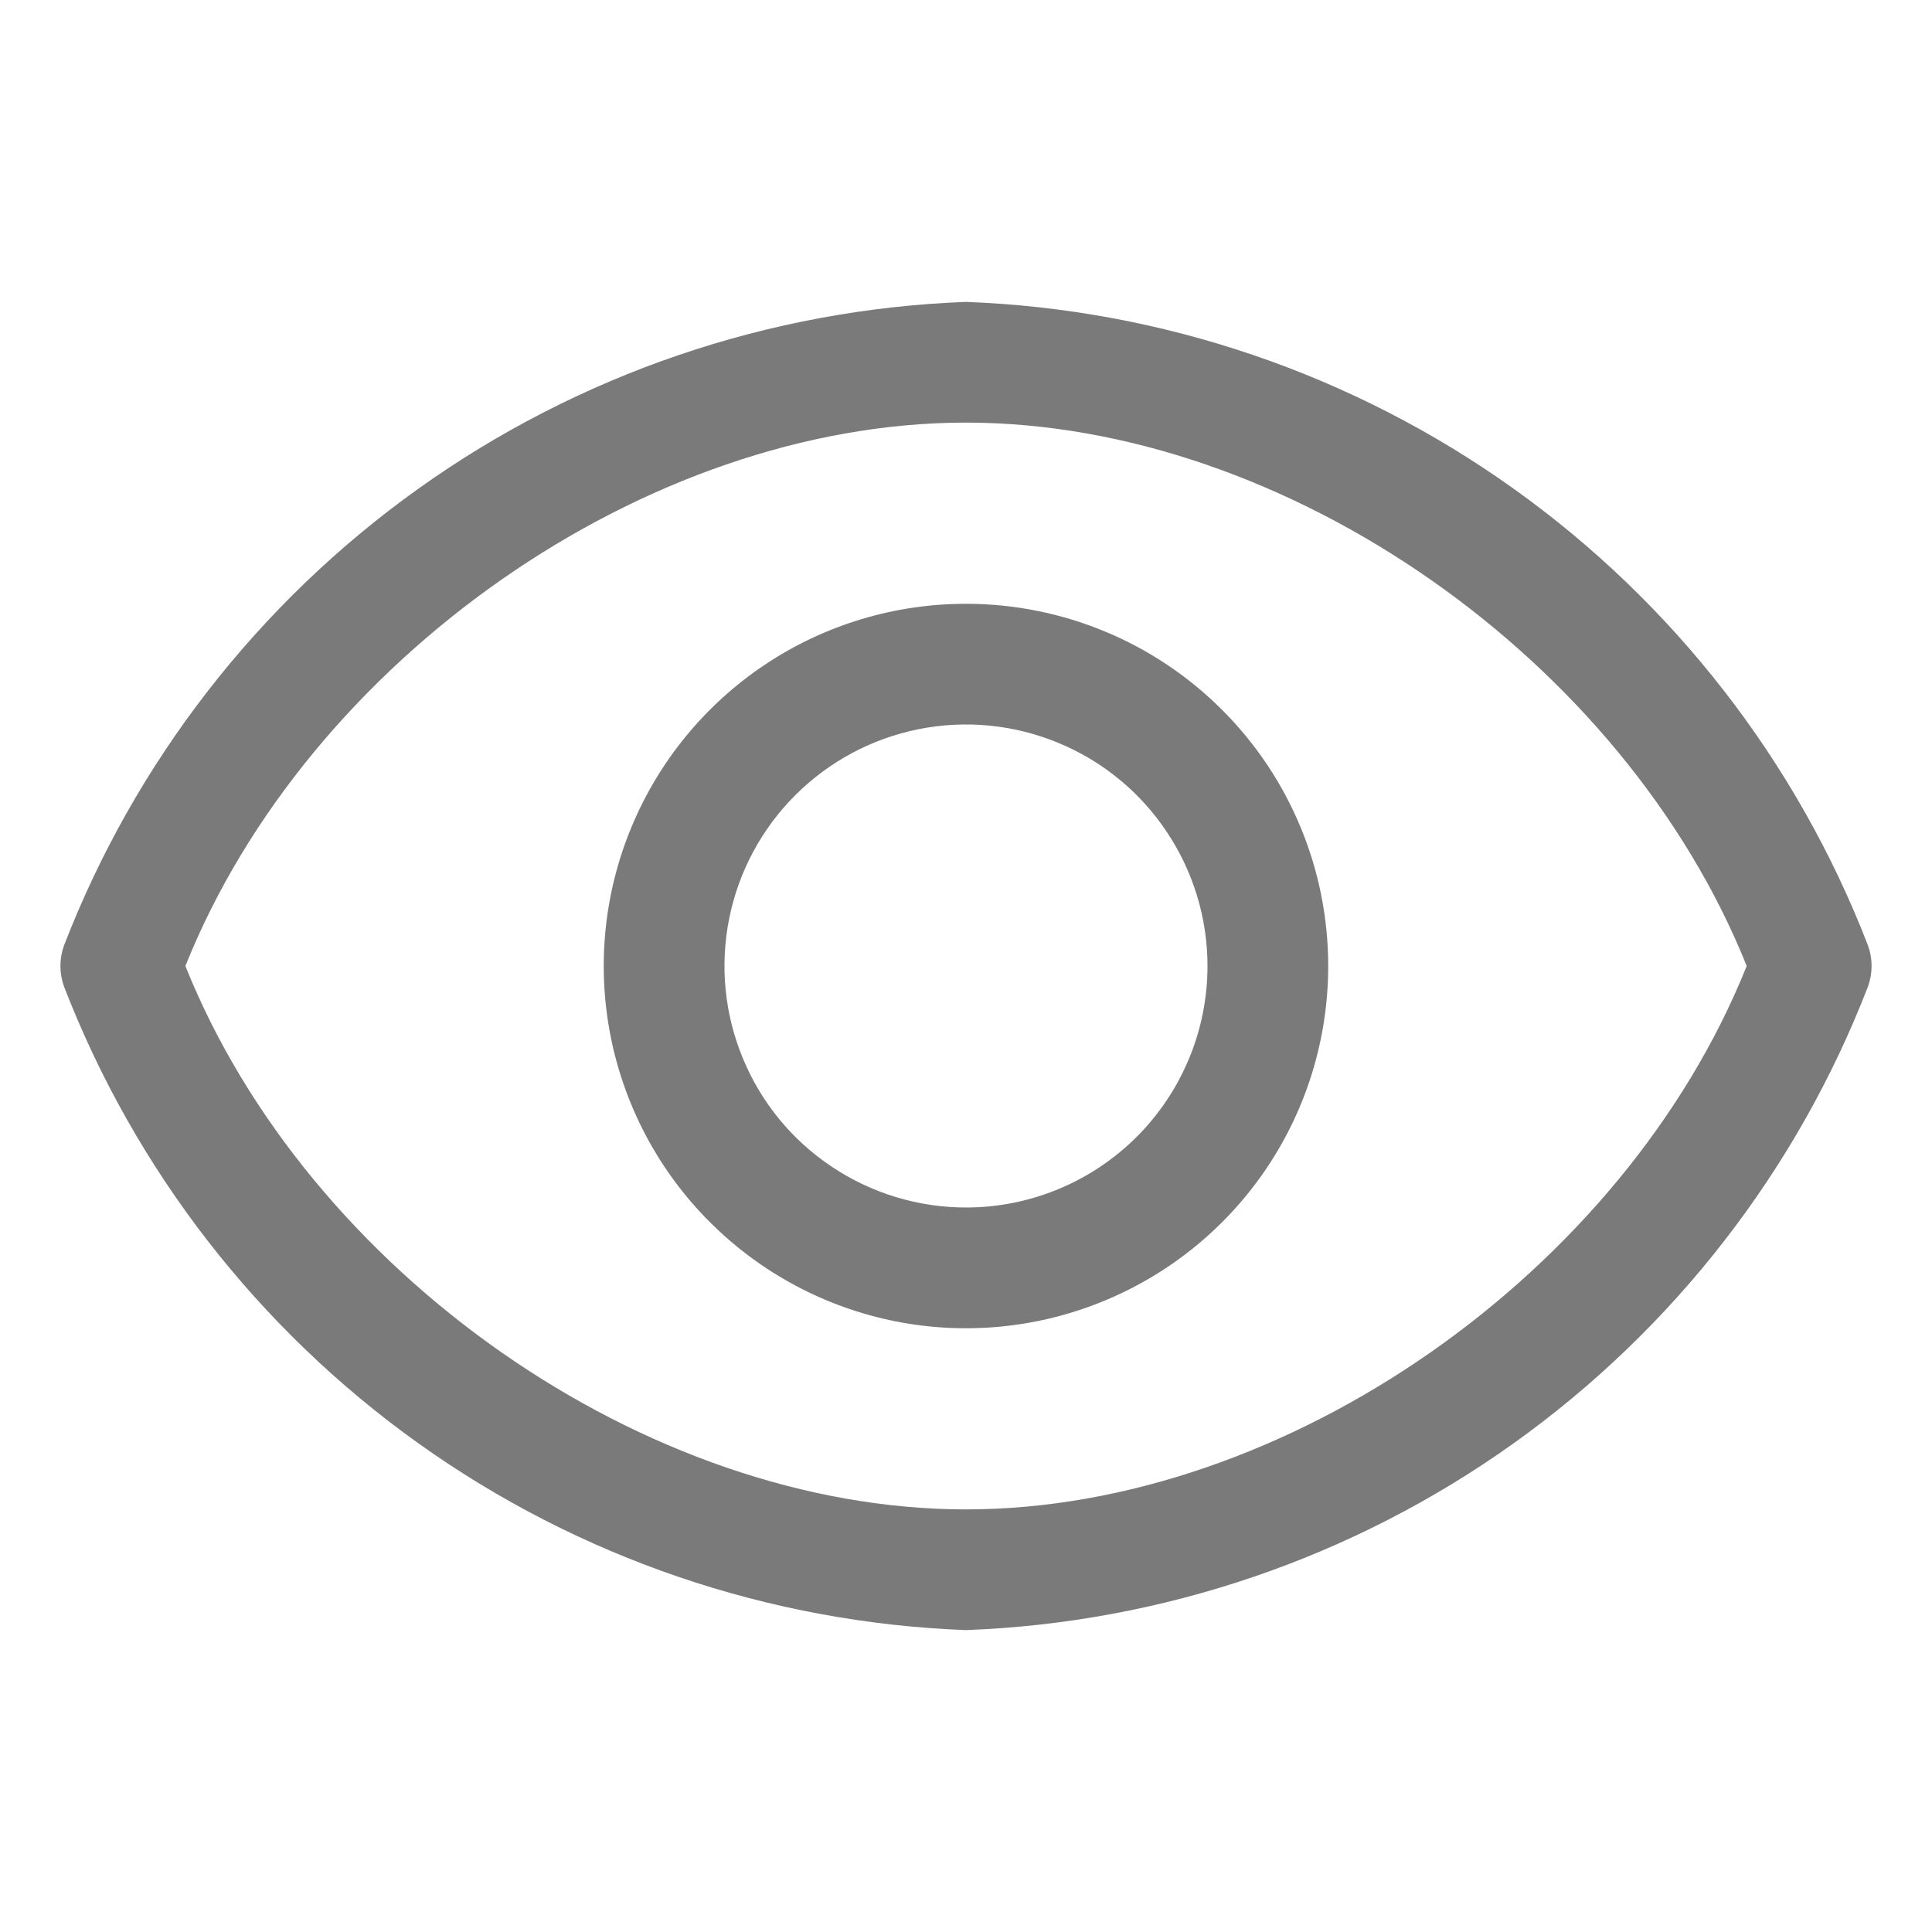
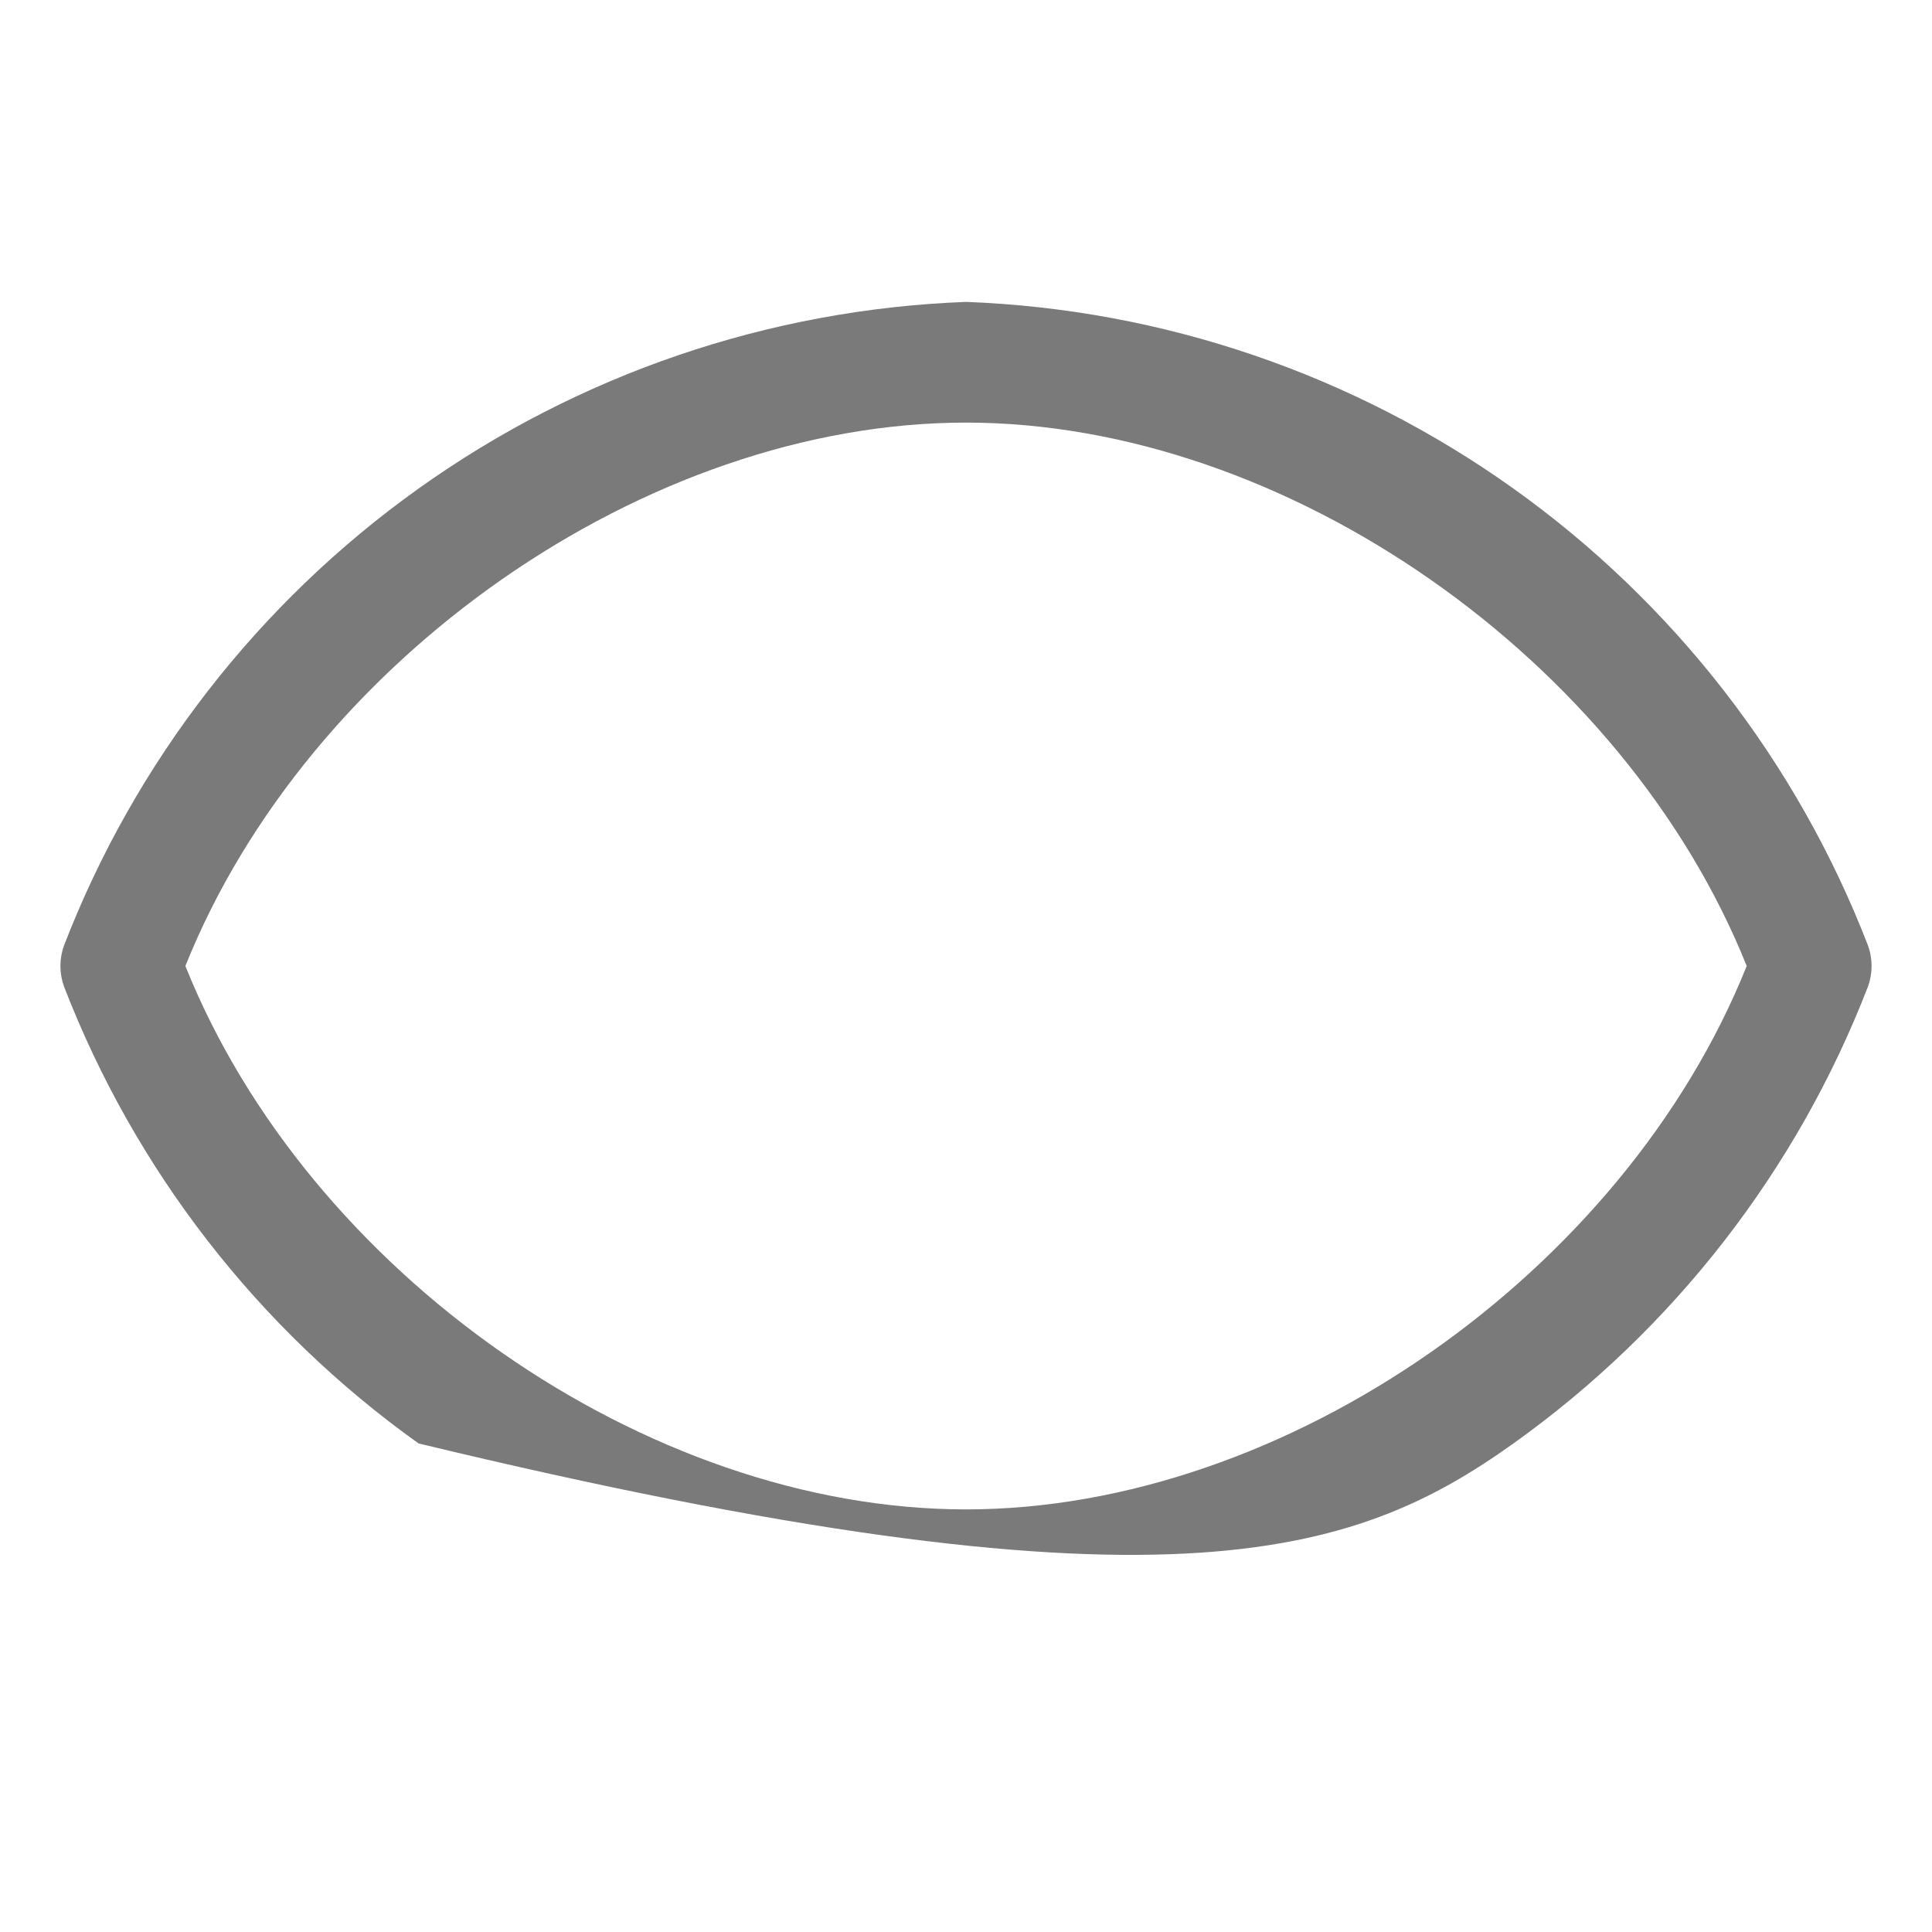
<svg xmlns="http://www.w3.org/2000/svg" width="23" height="23" viewBox="0 0 23 23" fill="none">
-   <path d="M22.238 11.256C21.393 9.069 19.925 7.178 18.017 5.816C16.108 4.454 13.843 3.682 11.5 3.594C9.157 3.682 6.892 4.454 4.983 5.816C3.075 7.178 1.607 9.069 0.762 11.256C0.705 11.414 0.705 11.586 0.762 11.744C1.607 13.931 3.075 15.822 4.983 17.184C6.892 18.546 9.157 19.318 11.5 19.406C13.843 19.318 16.108 18.546 18.017 17.184C19.925 15.822 21.393 13.931 22.238 11.744C22.295 11.586 22.295 11.414 22.238 11.256ZM11.5 17.969C7.691 17.969 3.666 15.144 2.207 11.5C3.666 7.856 7.691 5.031 11.5 5.031C15.31 5.031 19.335 7.856 20.794 11.5C19.335 15.144 15.31 17.969 11.5 17.969Z" fill="#7A7A7A" />
-   <path d="M11.5 7.188C10.647 7.188 9.813 7.44 9.104 7.914C8.395 8.388 7.842 9.062 7.516 9.85C7.189 10.638 7.104 11.505 7.27 12.341C7.437 13.178 7.847 13.946 8.451 14.549C9.054 15.152 9.822 15.563 10.659 15.73C11.495 15.896 12.362 15.811 13.15 15.484C13.938 15.158 14.612 14.605 15.086 13.896C15.56 13.187 15.812 12.353 15.812 11.5C15.812 10.356 15.358 9.259 14.549 8.451C13.741 7.642 12.644 7.188 11.5 7.188ZM11.5 14.375C10.931 14.375 10.376 14.206 9.903 13.89C9.43 13.575 9.061 13.126 8.844 12.6C8.626 12.075 8.569 11.497 8.68 10.939C8.791 10.381 9.065 9.869 9.467 9.467C9.869 9.065 10.381 8.791 10.939 8.68C11.497 8.569 12.075 8.626 12.6 8.844C13.126 9.061 13.575 9.43 13.89 9.903C14.206 10.376 14.375 10.931 14.375 11.5C14.375 12.262 14.072 12.994 13.533 13.533C12.994 14.072 12.262 14.375 11.5 14.375Z" fill="#7A7A7A" />
+   <path d="M22.238 11.256C21.393 9.069 19.925 7.178 18.017 5.816C16.108 4.454 13.843 3.682 11.5 3.594C9.157 3.682 6.892 4.454 4.983 5.816C3.075 7.178 1.607 9.069 0.762 11.256C0.705 11.414 0.705 11.586 0.762 11.744C1.607 13.931 3.075 15.822 4.983 17.184C13.843 19.318 16.108 18.546 18.017 17.184C19.925 15.822 21.393 13.931 22.238 11.744C22.295 11.586 22.295 11.414 22.238 11.256ZM11.5 17.969C7.691 17.969 3.666 15.144 2.207 11.5C3.666 7.856 7.691 5.031 11.5 5.031C15.31 5.031 19.335 7.856 20.794 11.5C19.335 15.144 15.31 17.969 11.5 17.969Z" fill="#7A7A7A" />
</svg>